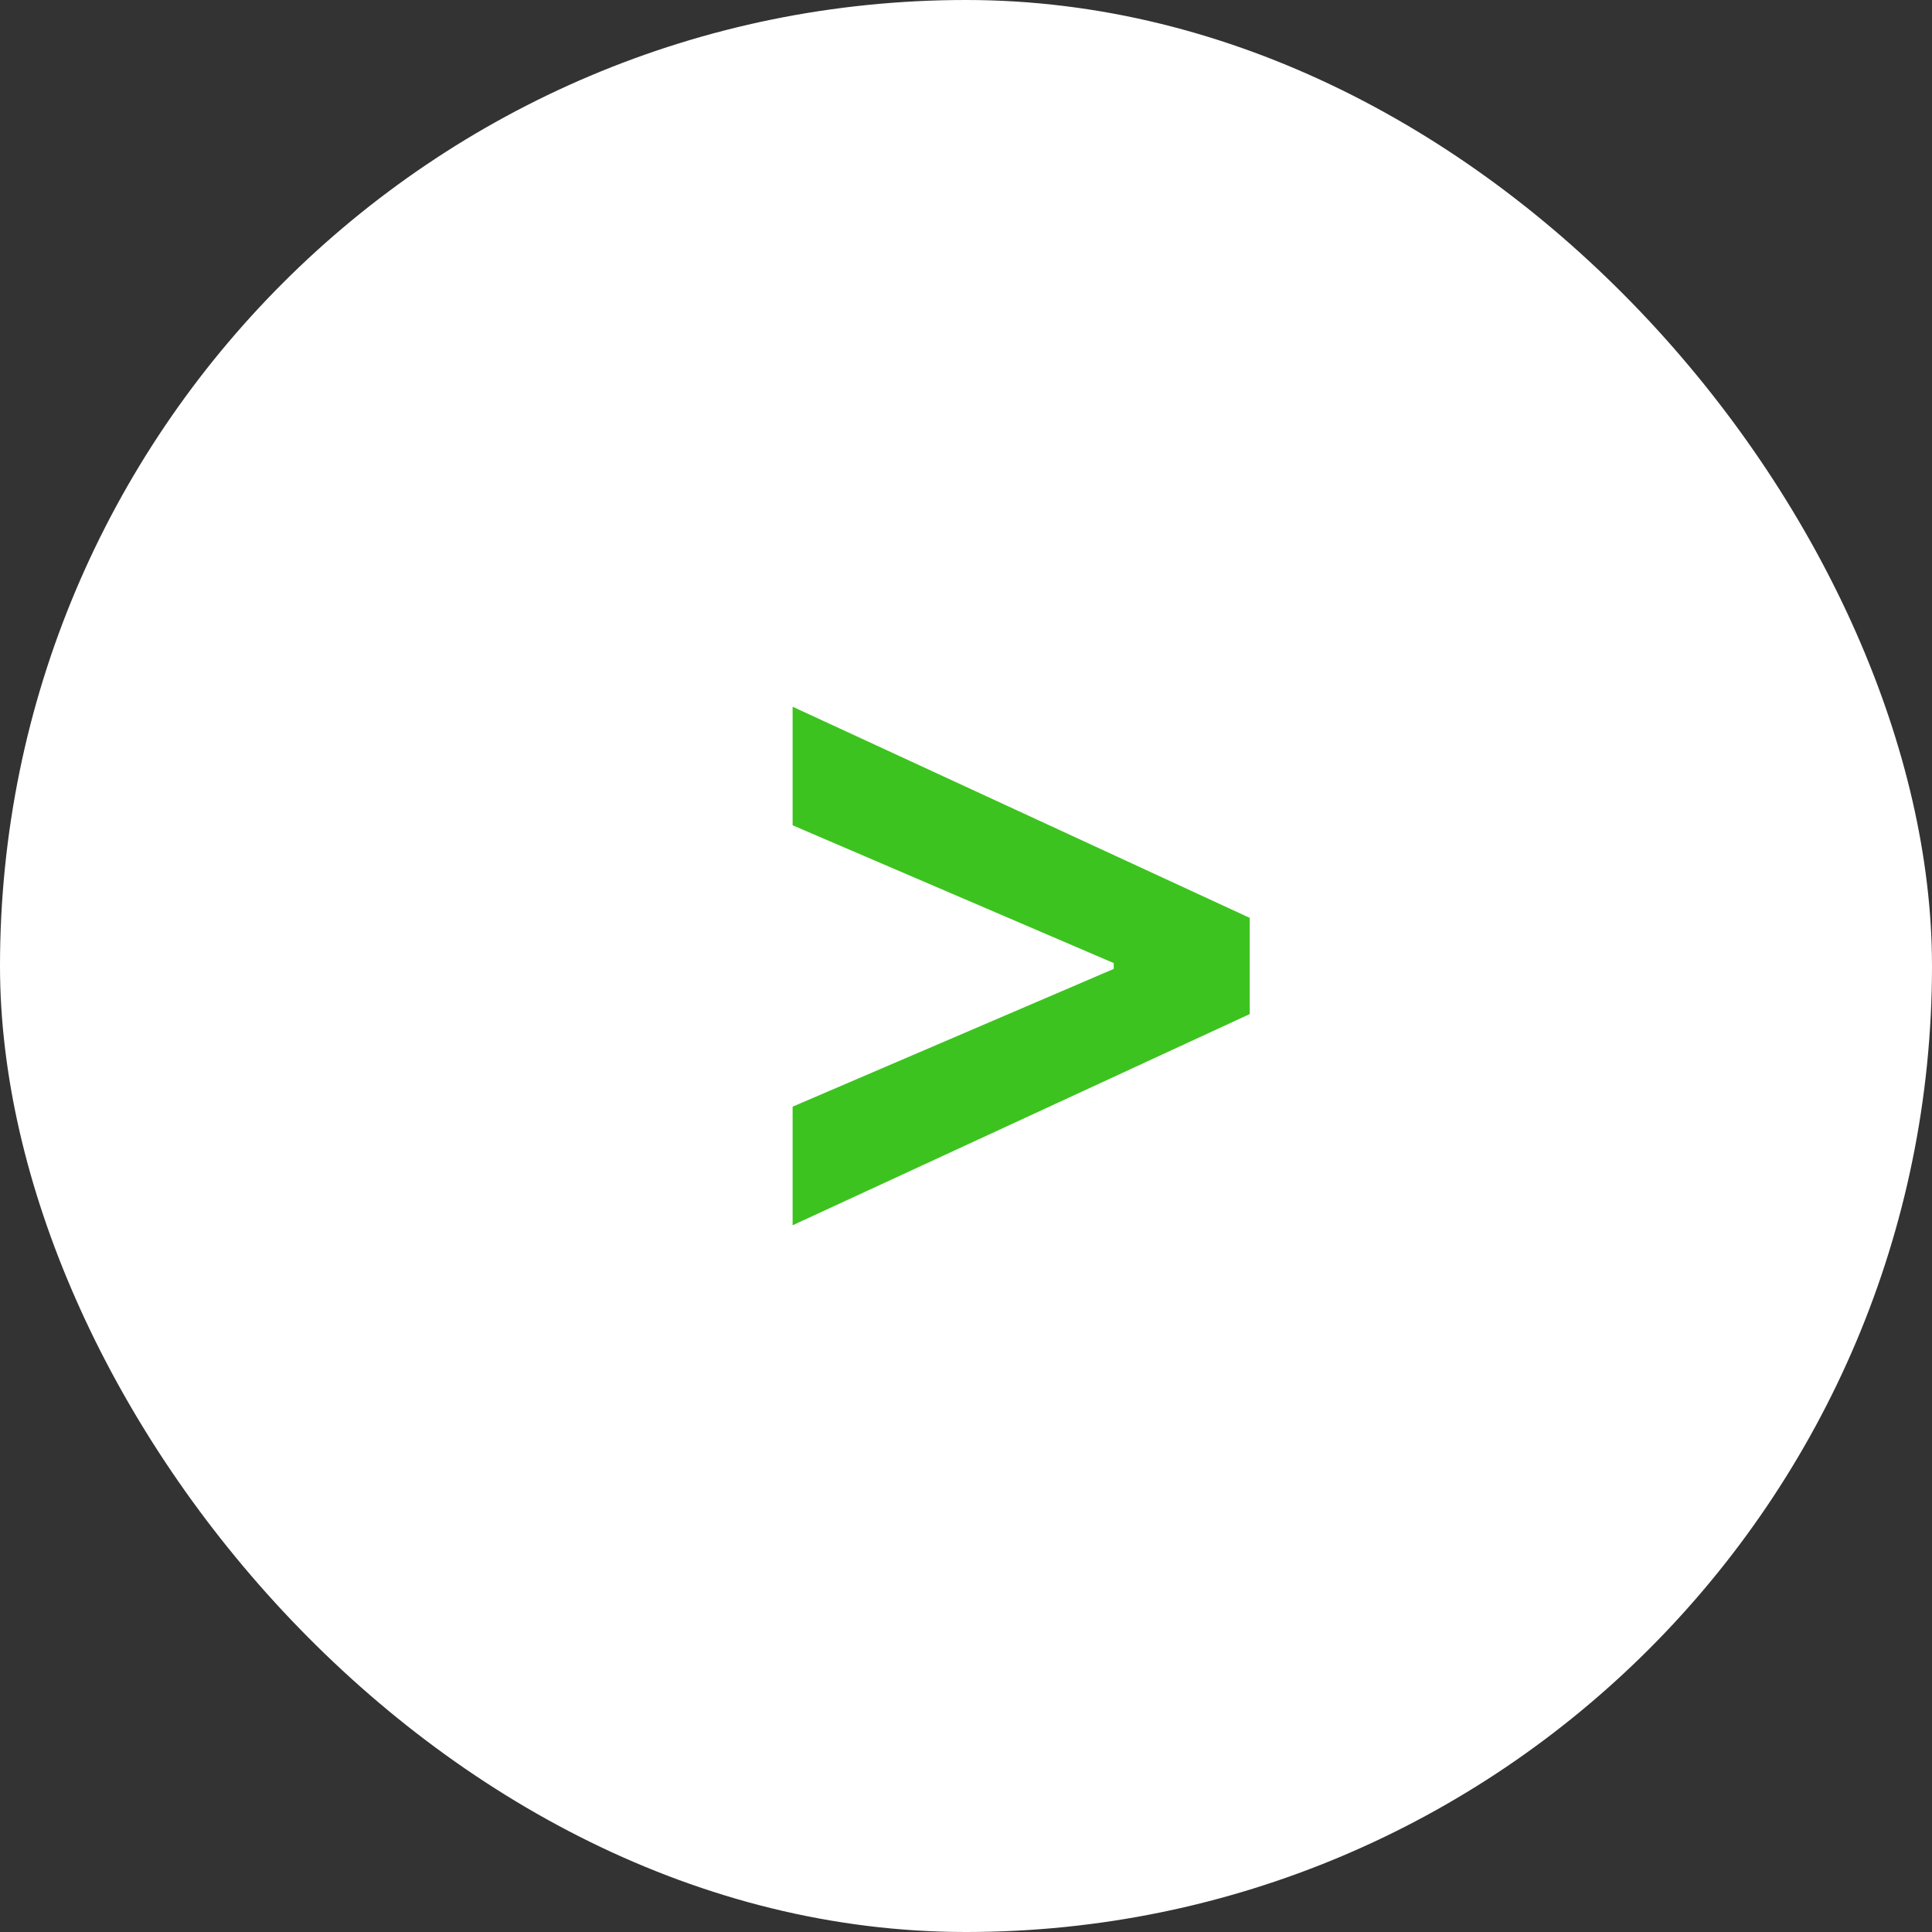
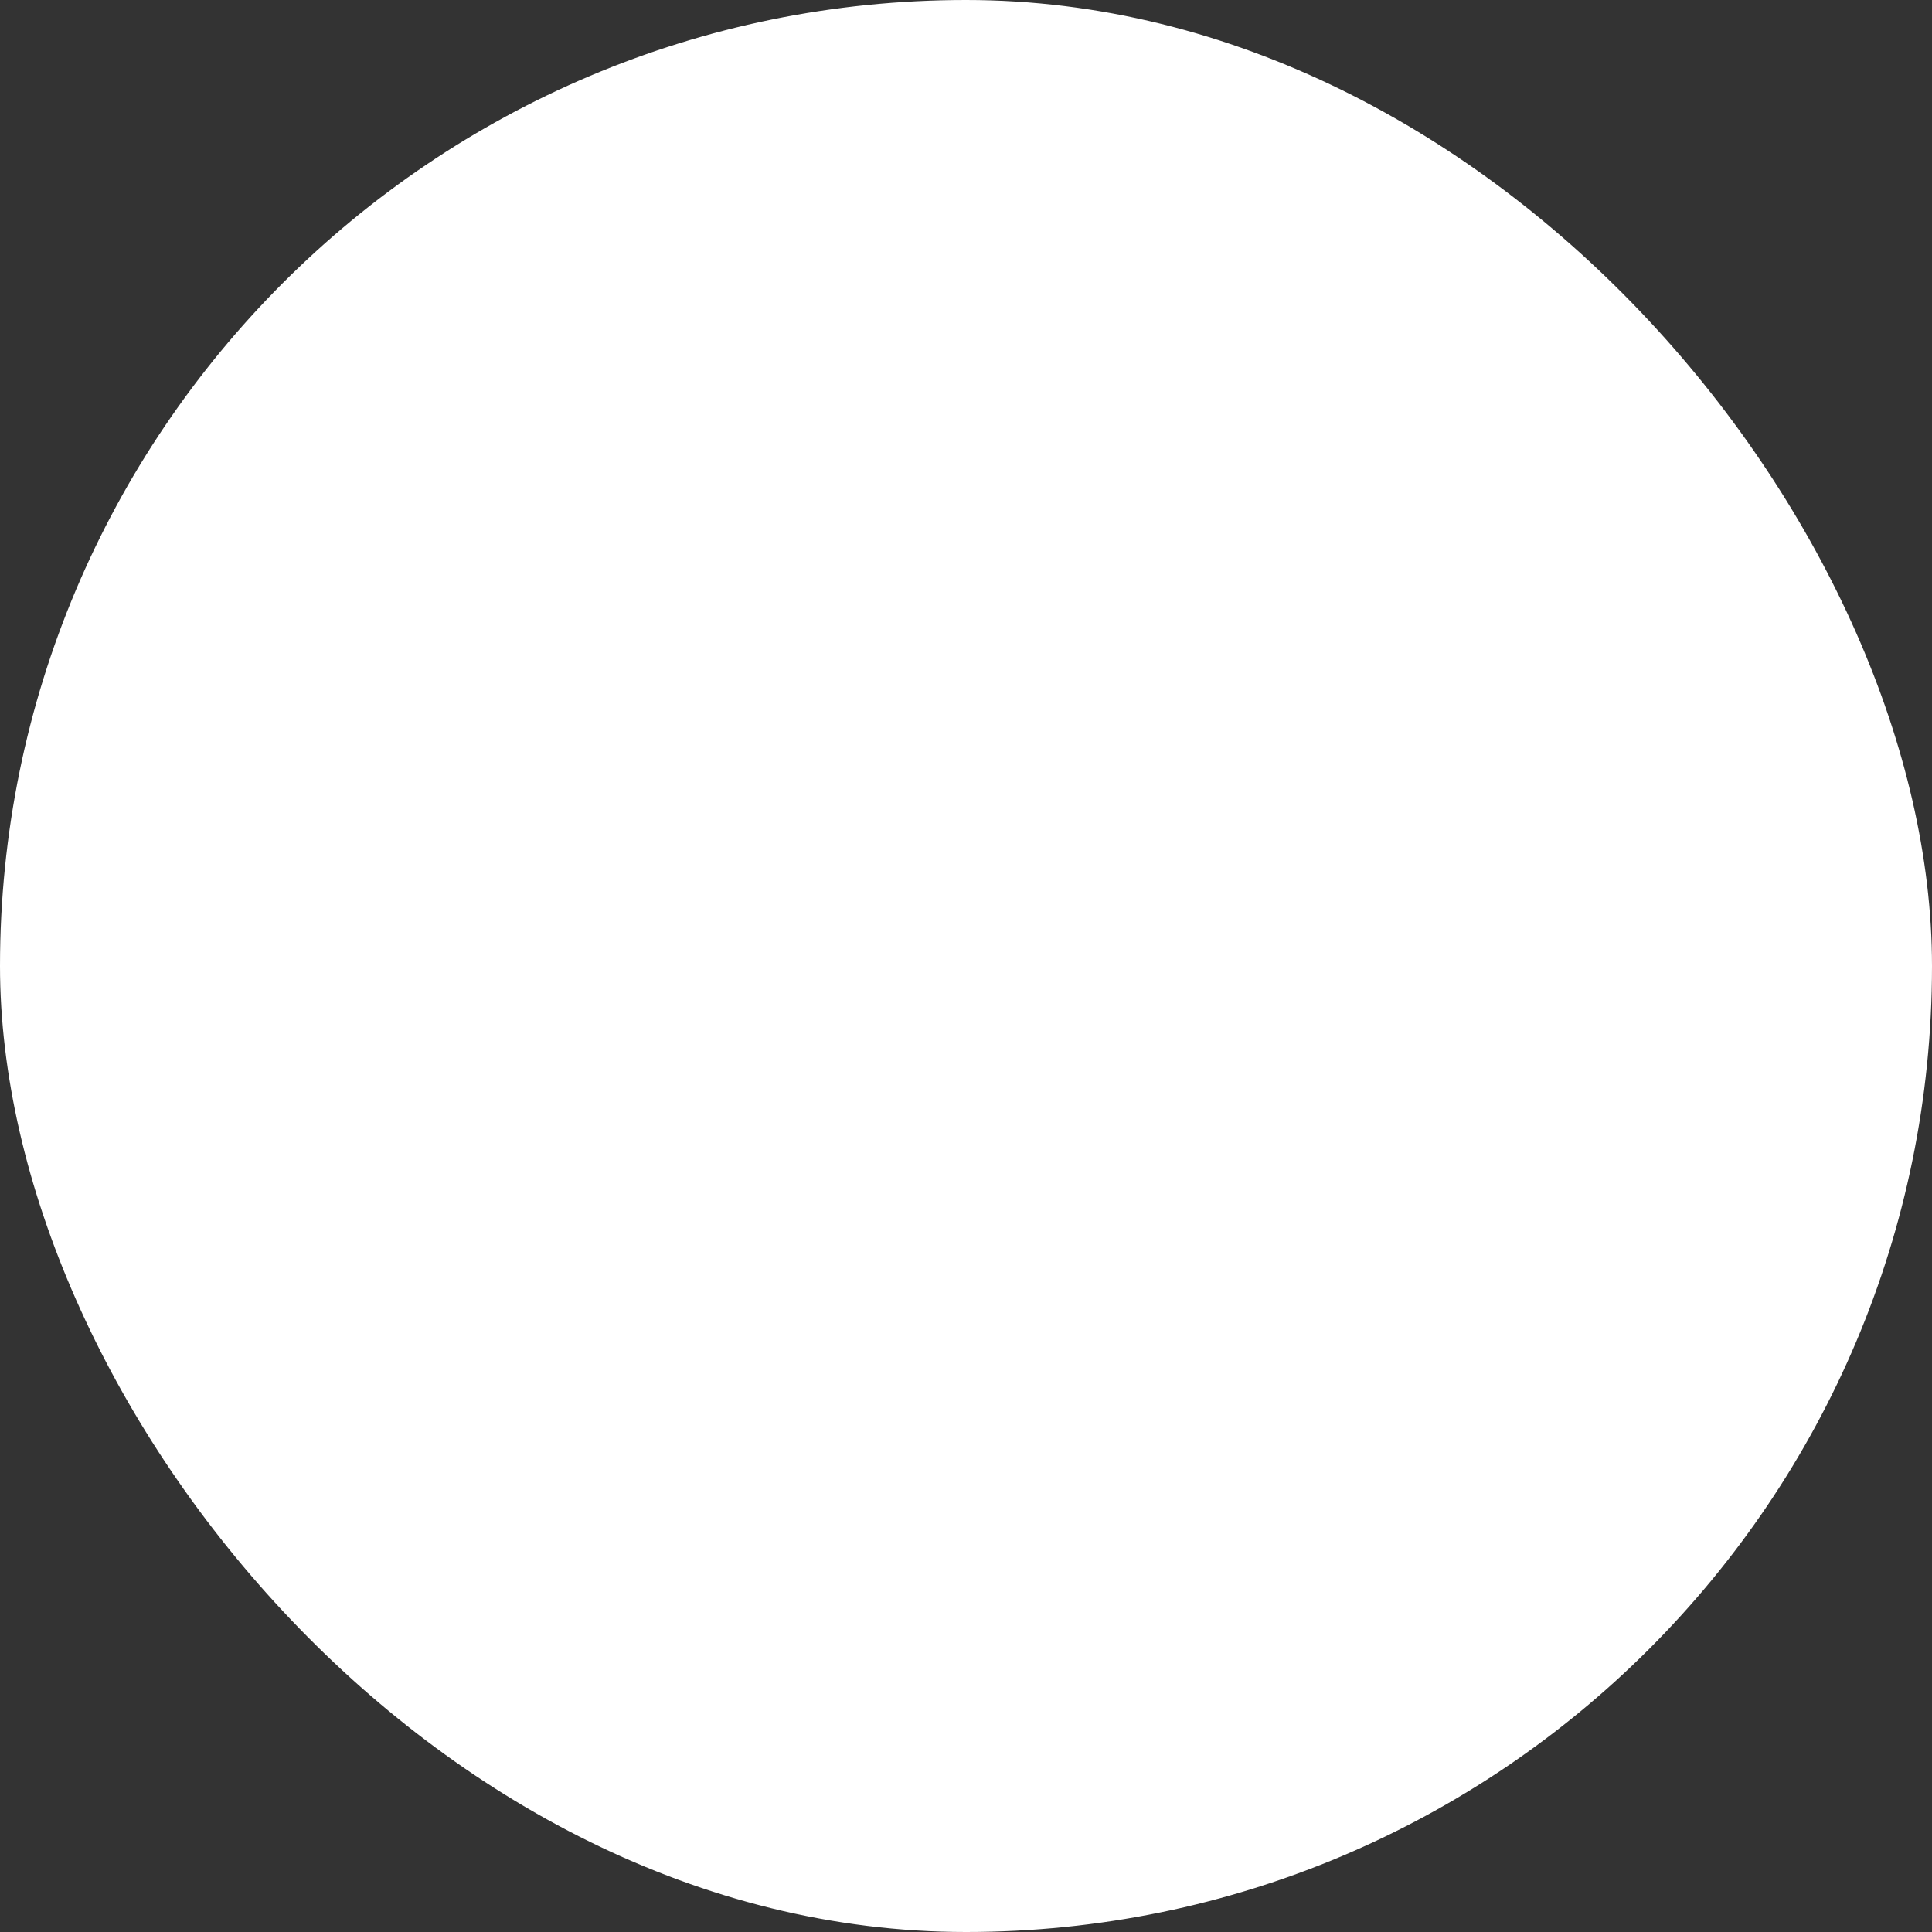
<svg xmlns="http://www.w3.org/2000/svg" width="35" height="35" viewBox="0 0 35 35" fill="none">
  <rect x="0" y="0" width="35" height="35" fill="#333333" stroke="none" />
  <rect width="35" height="35" rx="17.5" fill="white" />
-   <path d="M22.64 18.371L14.359 22.197V20.048L20.243 17.524L20.176 17.639V17.36L20.243 17.476L14.359 14.951V12.803L22.64 16.628V18.371Z" fill="#3DC31F" />
</svg>